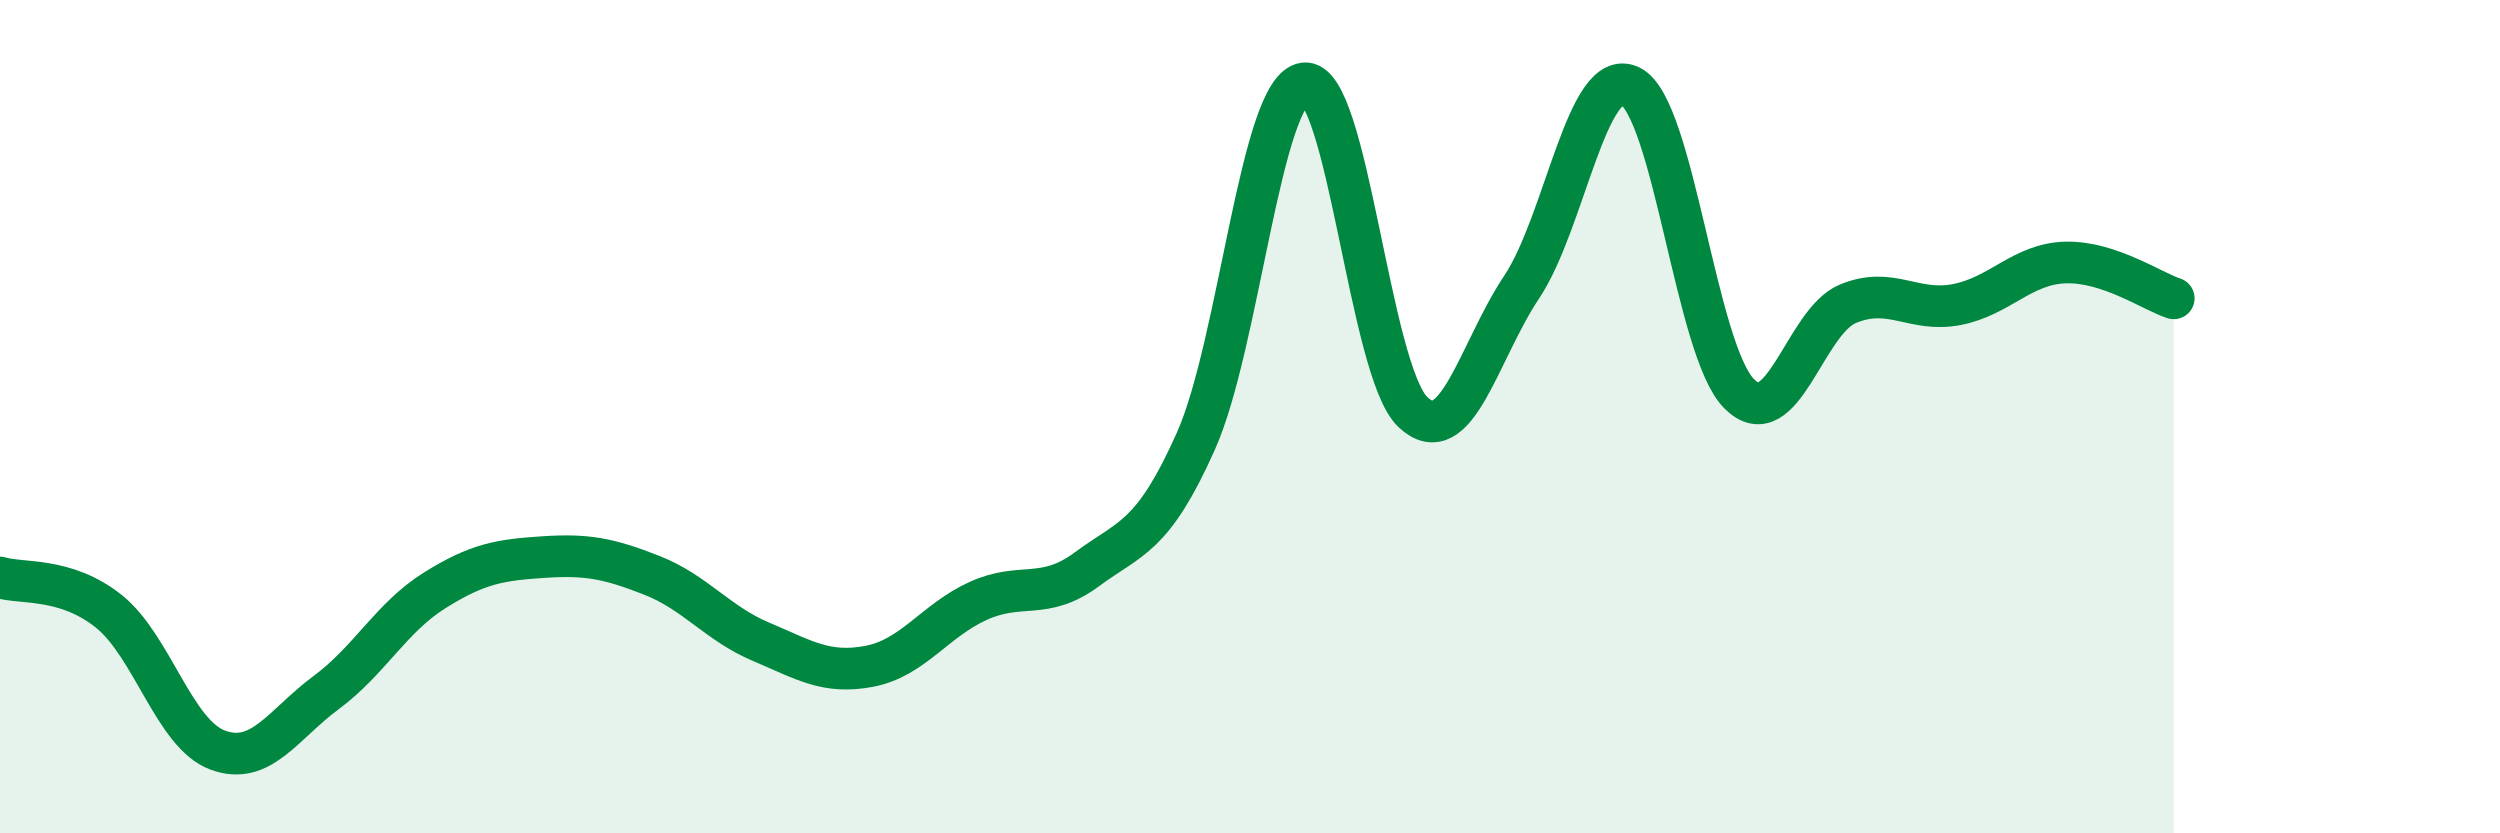
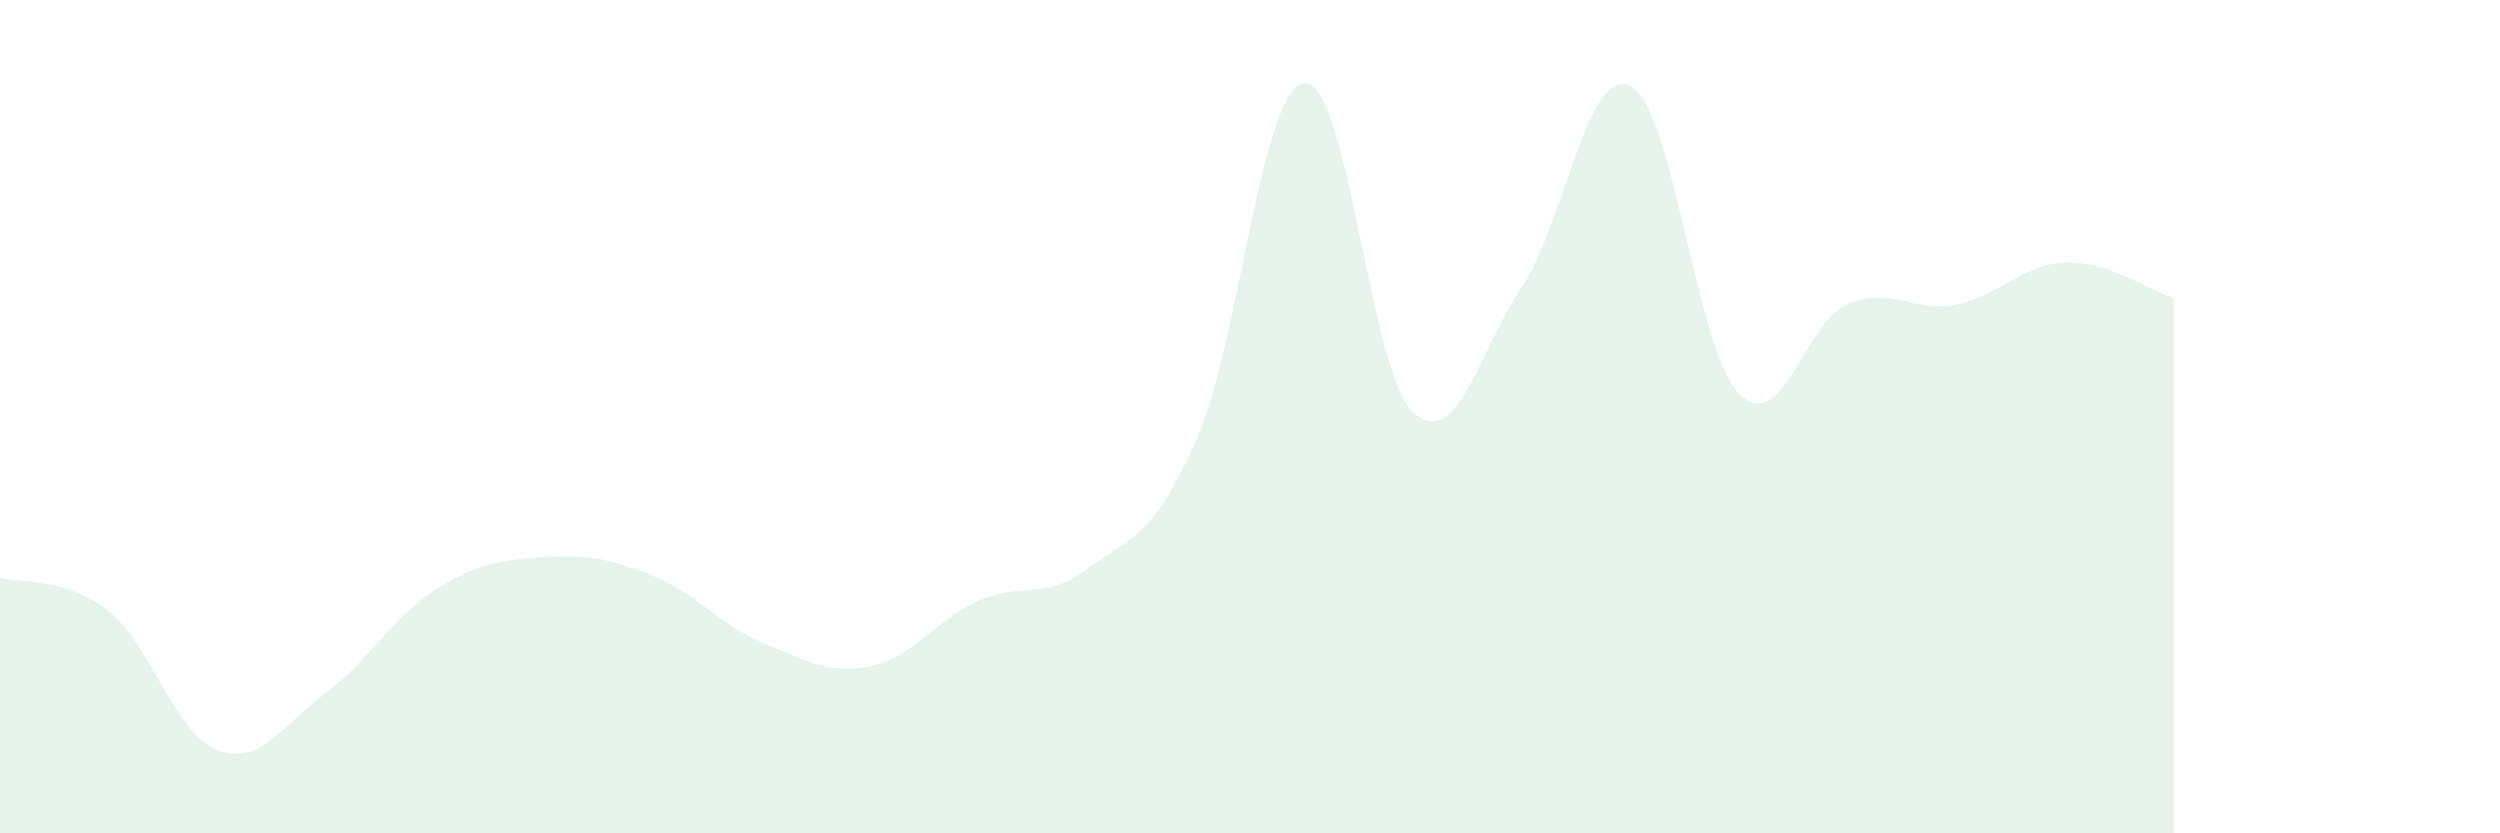
<svg xmlns="http://www.w3.org/2000/svg" width="60" height="20" viewBox="0 0 60 20">
  <path d="M 0,13.86 C 0.52,14.02 1.57,13.84 2.61,14.67 C 3.65,15.5 4.18,17.61 5.22,18 C 6.26,18.39 6.79,17.39 7.83,16.62 C 8.87,15.85 9.39,14.82 10.43,14.17 C 11.47,13.52 12,13.44 13.04,13.37 C 14.08,13.3 14.61,13.4 15.65,13.81 C 16.69,14.22 17.22,14.96 18.26,15.4 C 19.3,15.84 19.83,16.19 20.87,15.99 C 21.91,15.79 22.44,14.89 23.48,14.42 C 24.52,13.95 25.05,14.43 26.09,13.66 C 27.13,12.89 27.66,12.92 28.7,10.59 C 29.74,8.26 30.26,2.14 31.3,2 C 32.34,1.86 32.87,8.91 33.91,9.89 C 34.95,10.87 35.48,8.45 36.52,6.89 C 37.56,5.33 38.09,1.56 39.13,2.07 C 40.17,2.58 40.7,8.41 41.74,9.45 C 42.78,10.49 43.31,7.72 44.35,7.29 C 45.39,6.86 45.92,7.51 46.96,7.31 C 48,7.11 48.53,6.33 49.57,6.3 C 50.61,6.27 51.65,6.99 52.17,7.16L52.17 20L0 20Z" fill="#008740" opacity="0.1" stroke-linecap="round" stroke-linejoin="round" />
-   <path d="M 0,13.86 C 0.52,14.02 1.57,13.84 2.61,14.67 C 3.65,15.5 4.18,17.61 5.22,18 C 6.26,18.39 6.79,17.39 7.83,16.62 C 8.87,15.85 9.39,14.82 10.43,14.17 C 11.47,13.52 12,13.44 13.04,13.37 C 14.08,13.3 14.61,13.4 15.65,13.81 C 16.69,14.22 17.22,14.96 18.26,15.4 C 19.3,15.84 19.83,16.19 20.87,15.99 C 21.91,15.79 22.44,14.89 23.48,14.42 C 24.52,13.95 25.05,14.43 26.09,13.66 C 27.13,12.89 27.66,12.92 28.7,10.59 C 29.74,8.26 30.26,2.14 31.3,2 C 32.34,1.86 32.87,8.91 33.91,9.89 C 34.95,10.87 35.48,8.45 36.52,6.89 C 37.56,5.33 38.09,1.56 39.13,2.07 C 40.17,2.58 40.7,8.41 41.74,9.45 C 42.78,10.49 43.31,7.72 44.35,7.29 C 45.39,6.86 45.92,7.51 46.96,7.31 C 48,7.11 48.53,6.33 49.57,6.3 C 50.61,6.27 51.65,6.99 52.17,7.16" stroke="#008740" stroke-width="1" fill="none" stroke-linecap="round" stroke-linejoin="round" />
</svg>